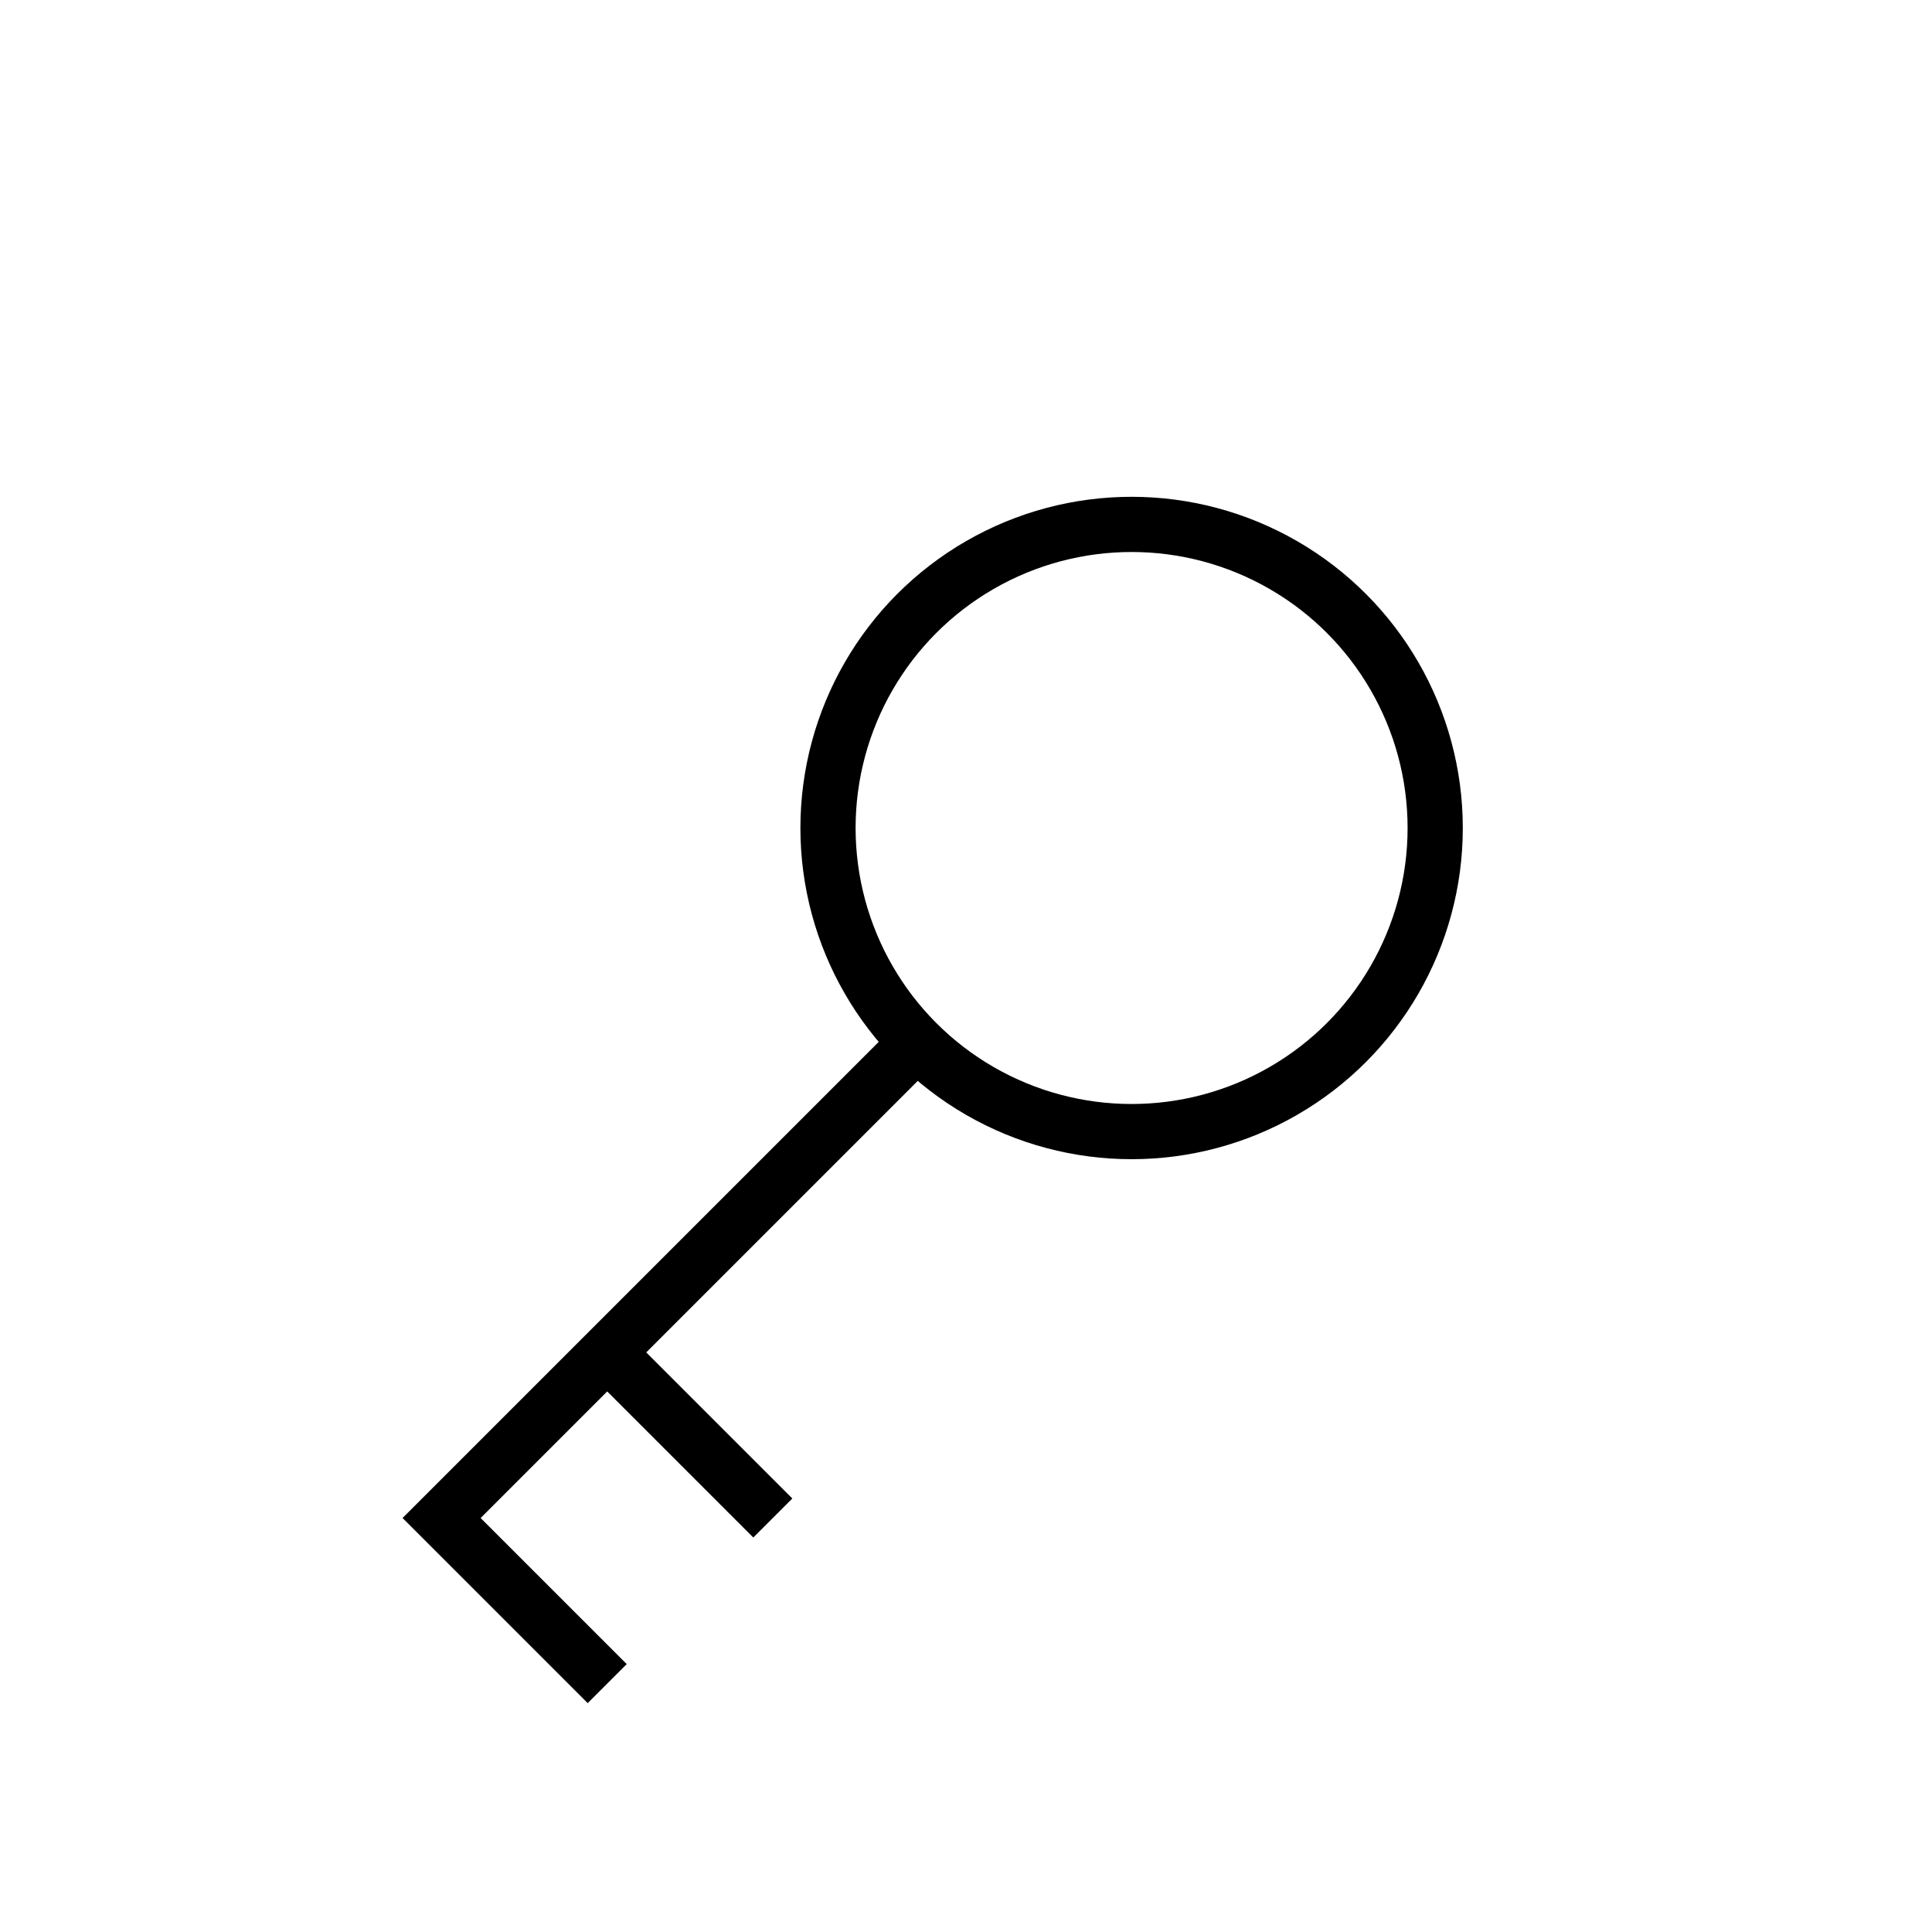
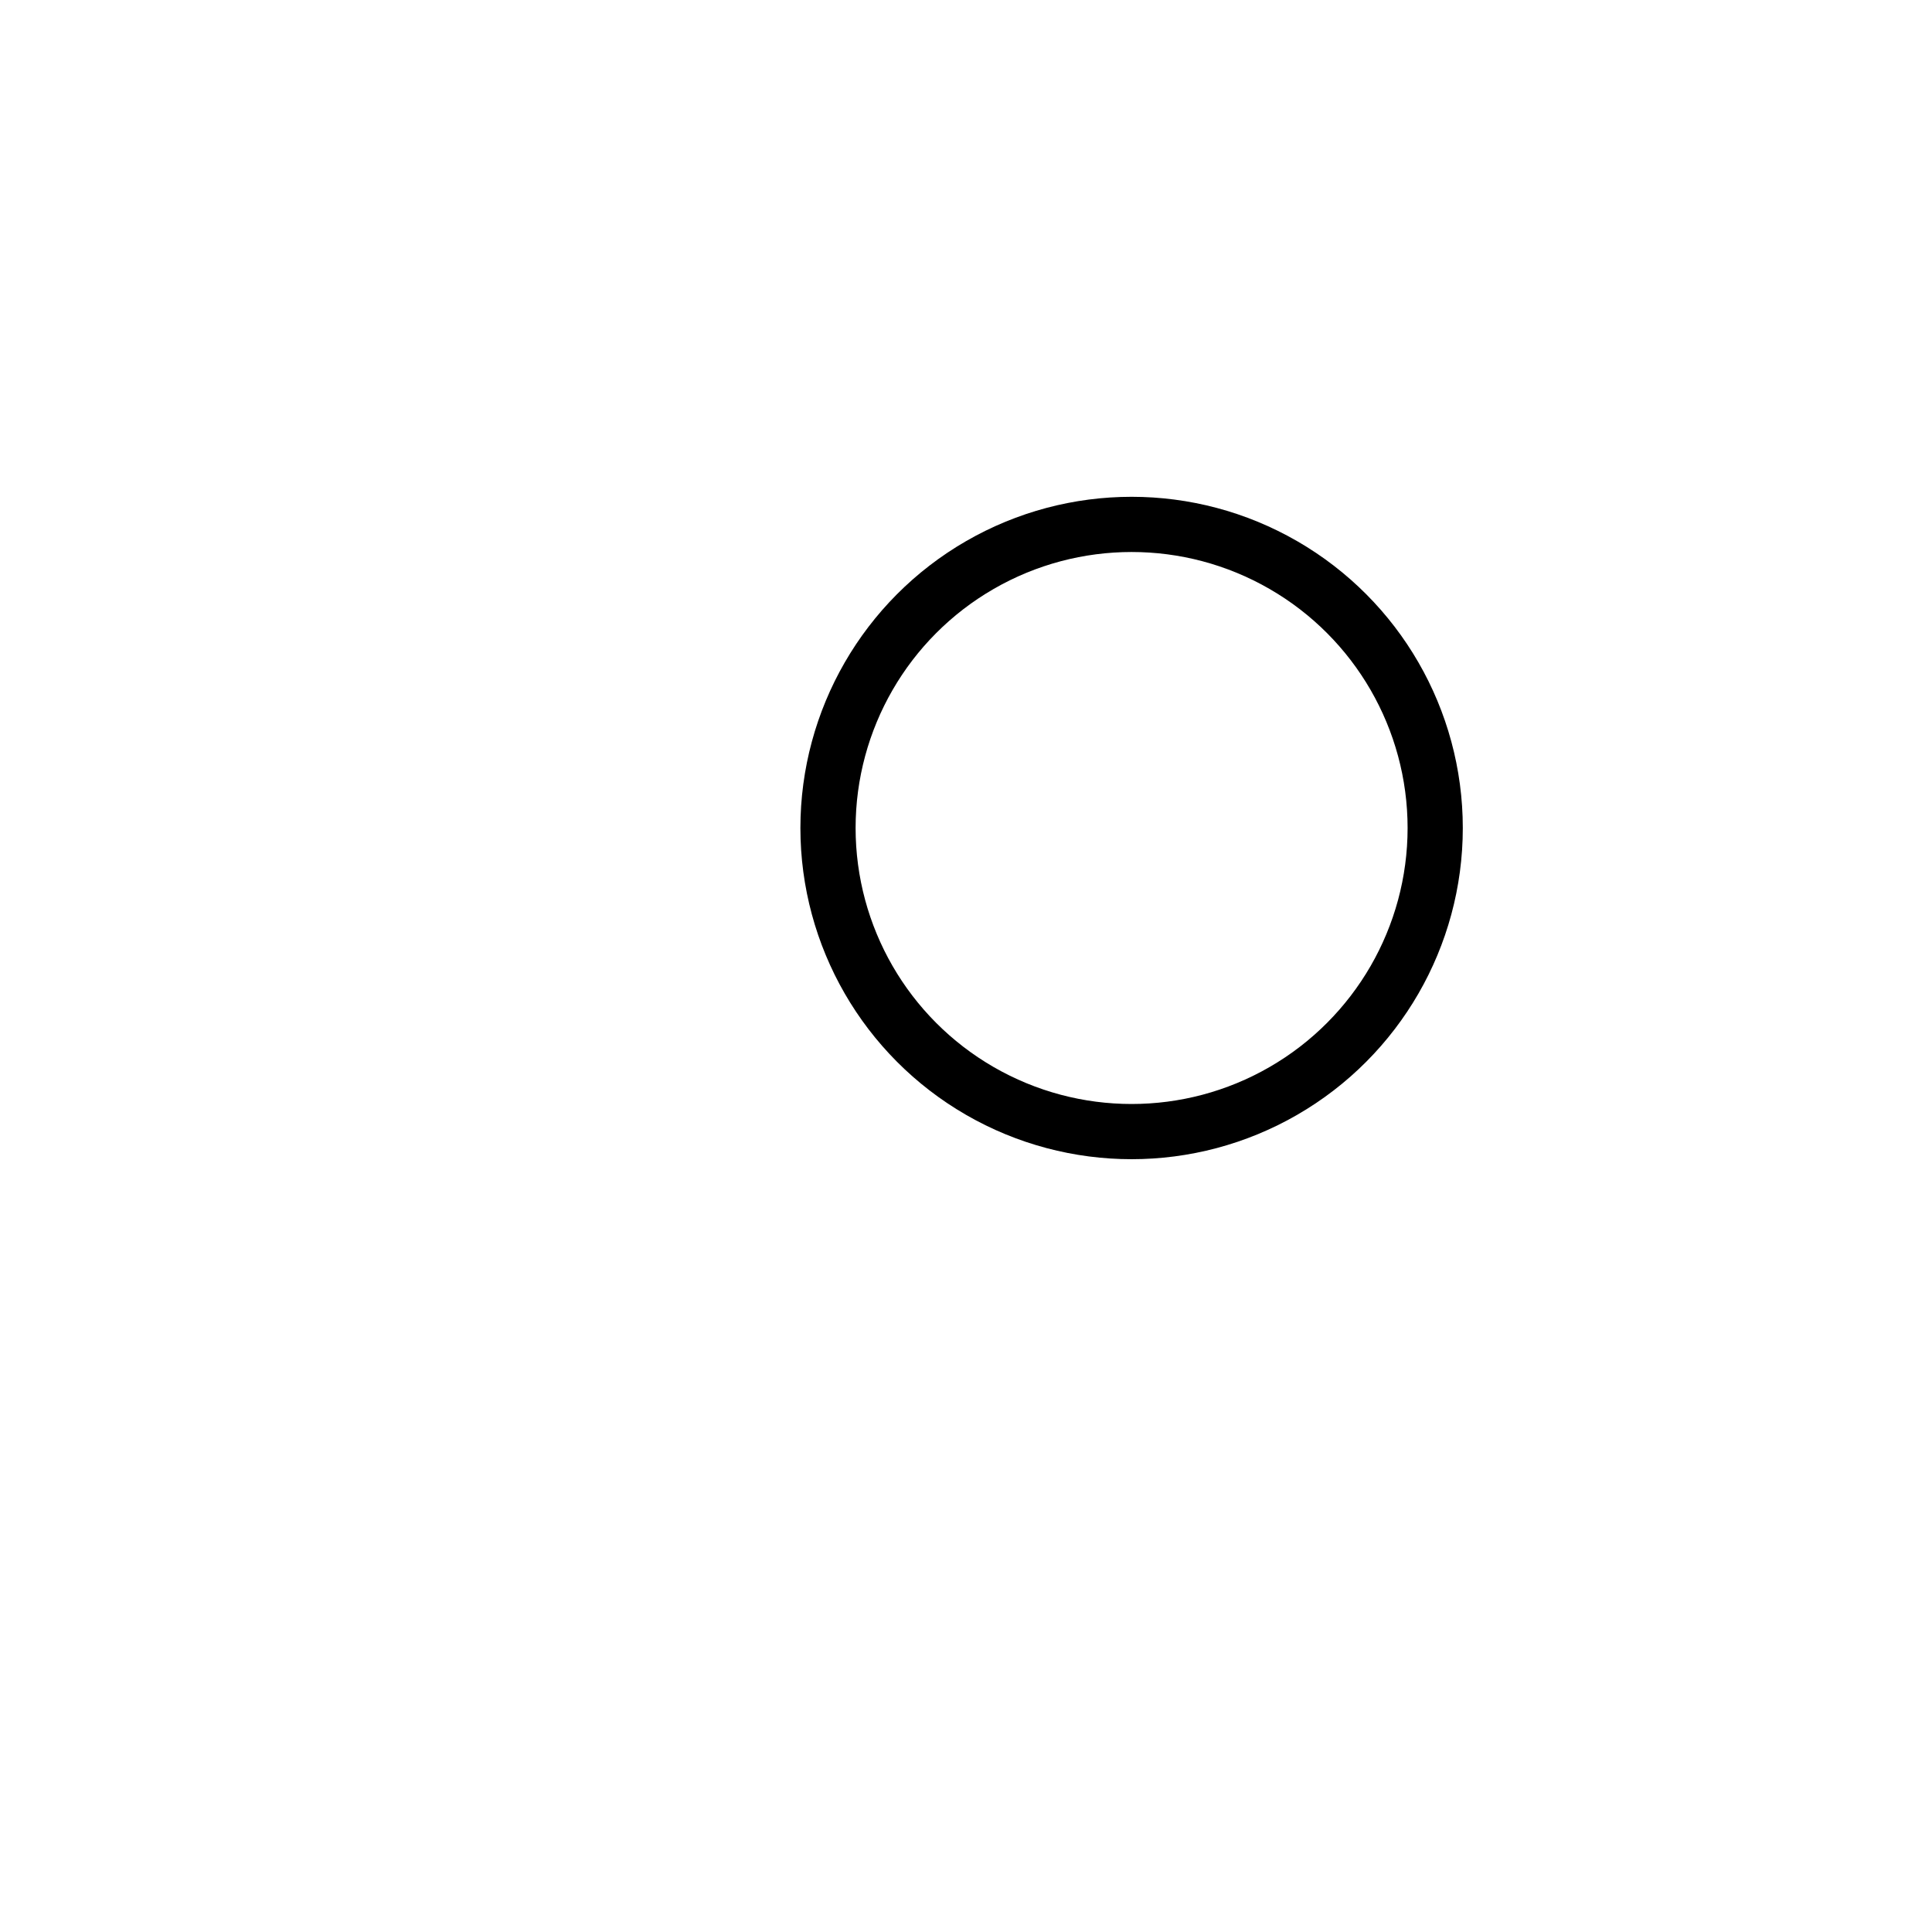
<svg xmlns="http://www.w3.org/2000/svg" id="Pfade" viewBox="0 0 70 70">
  <defs>
    <style> .cls-1 { fill: none; stroke: #000; stroke-miterlimit: 10; stroke-width: 2px; } </style>
  </defs>
  <circle class="cls-1" cx="41" cy="30" r="11" />
-   <polyline class="cls-1" points="33 38 16 55 22 61" />
-   <line class="cls-1" x1="22" y1="49" x2="28" y2="55" />
</svg>